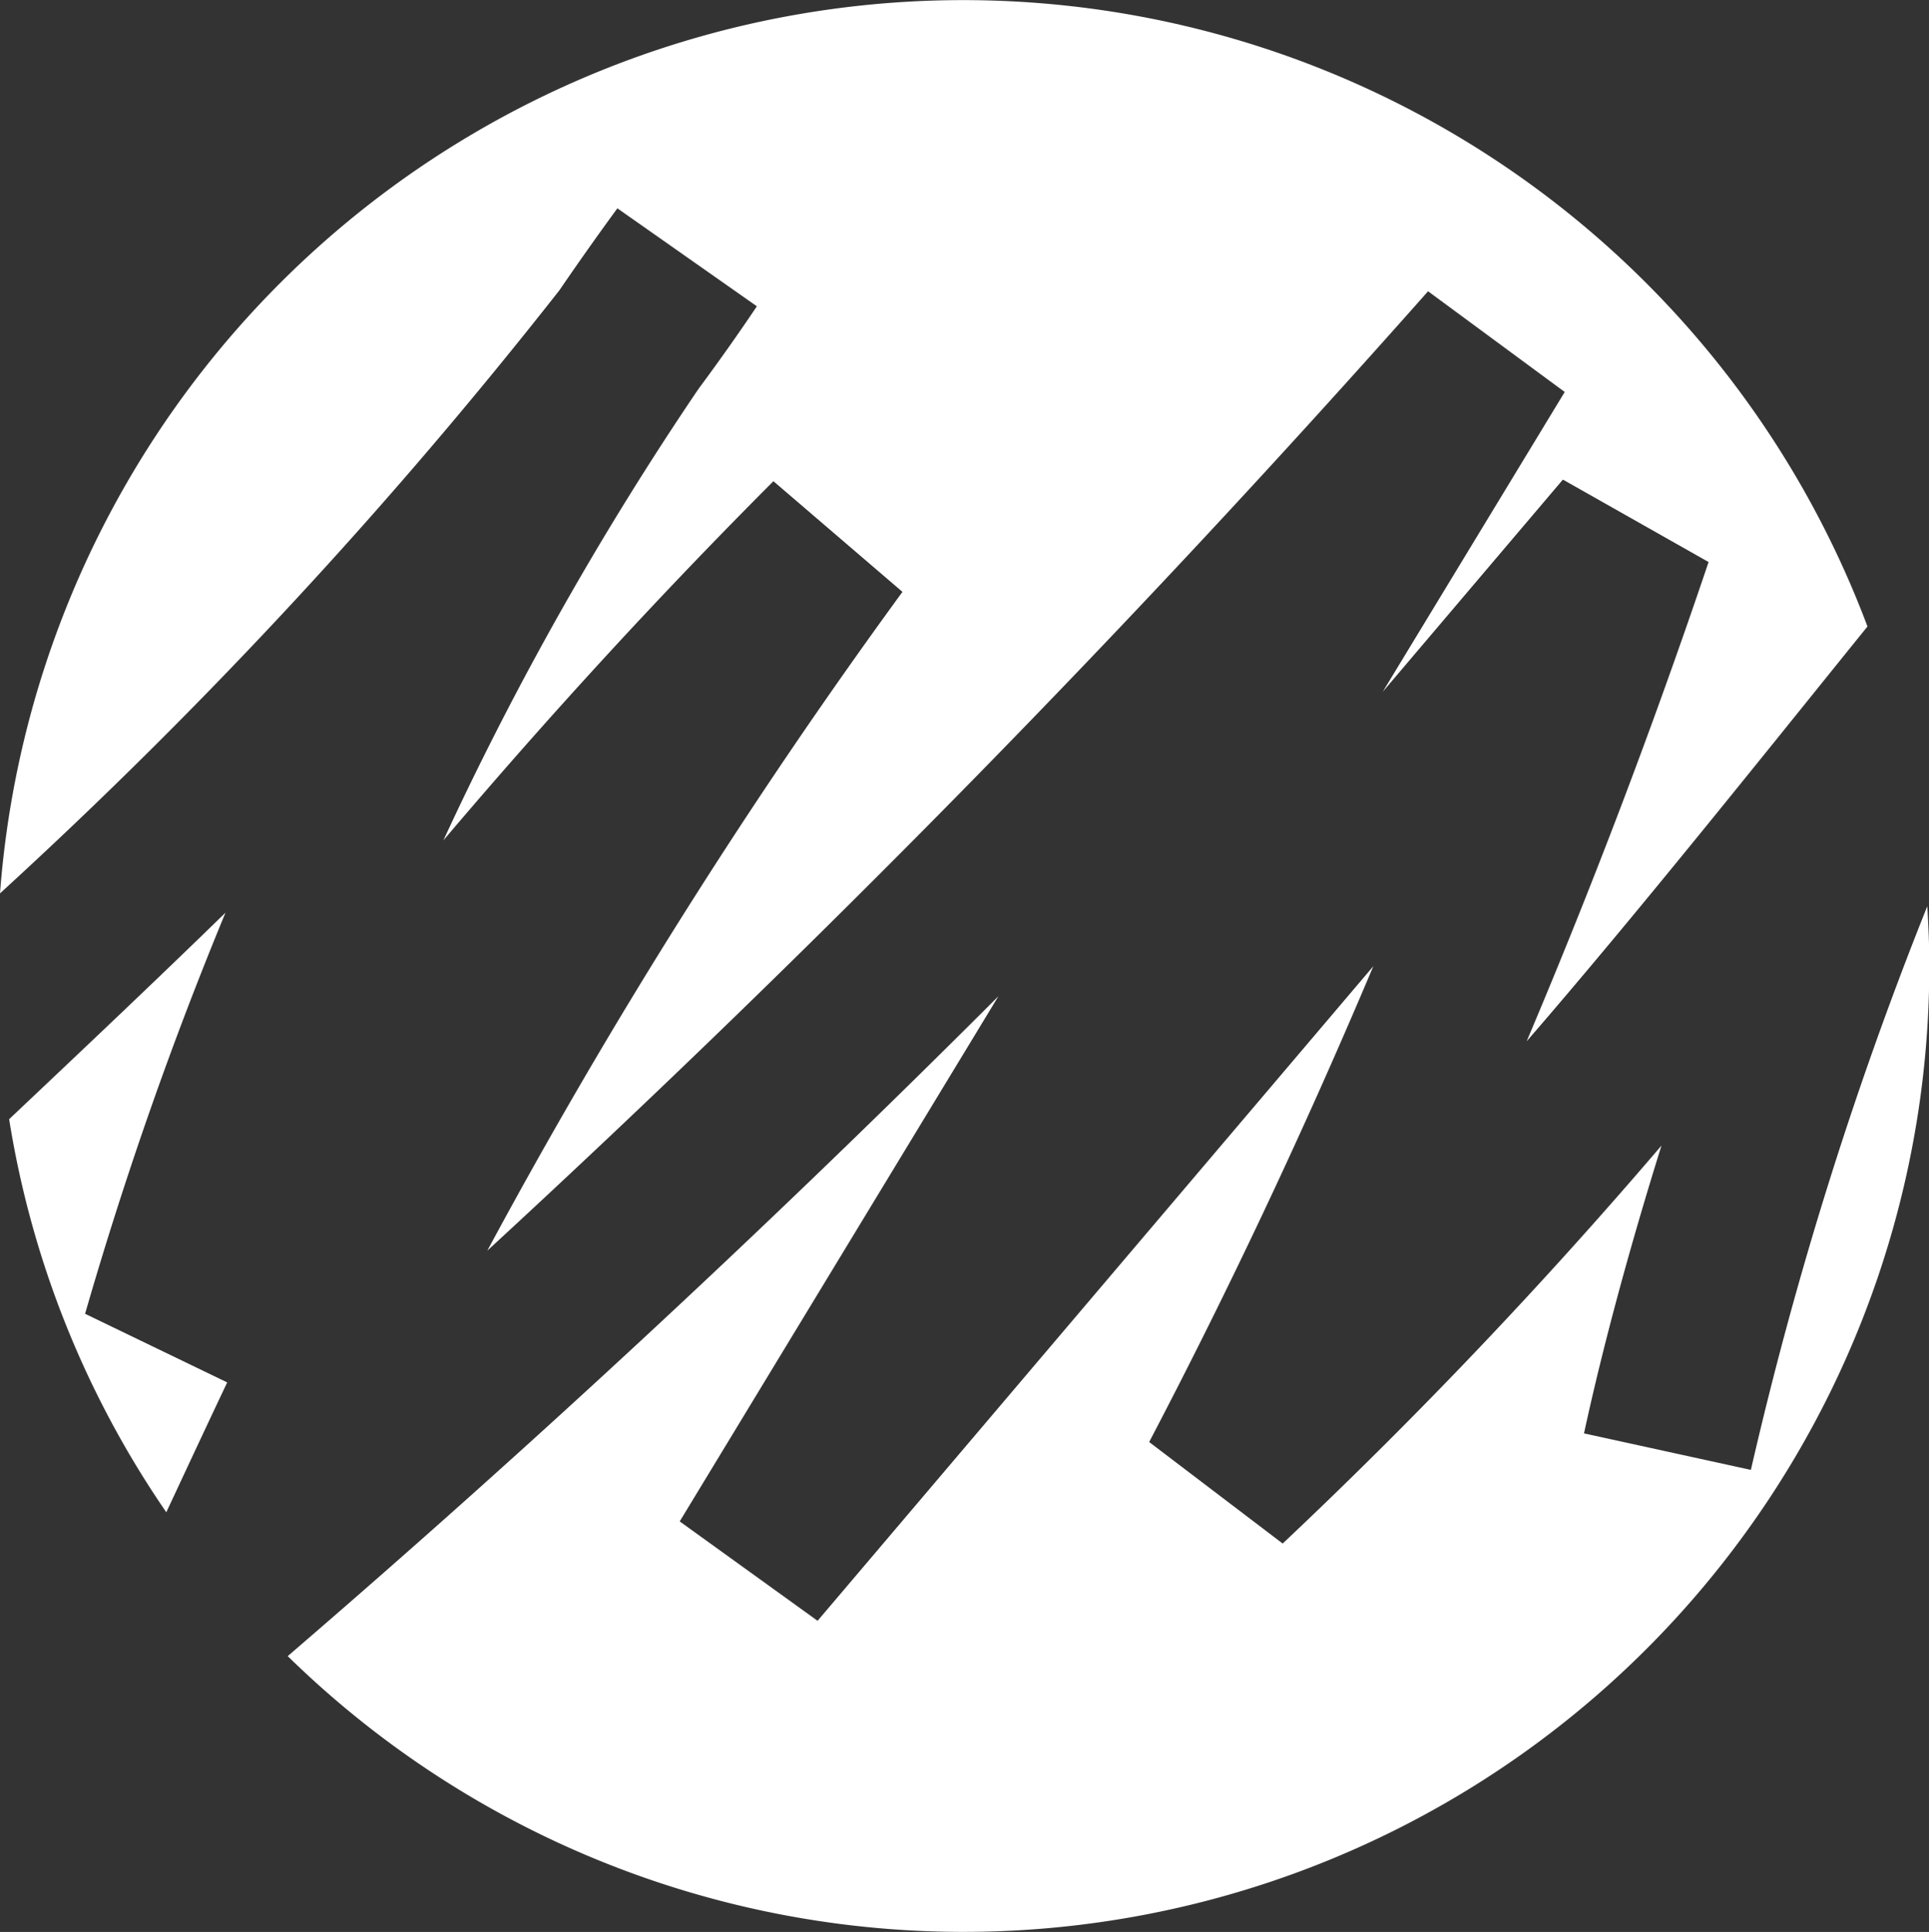
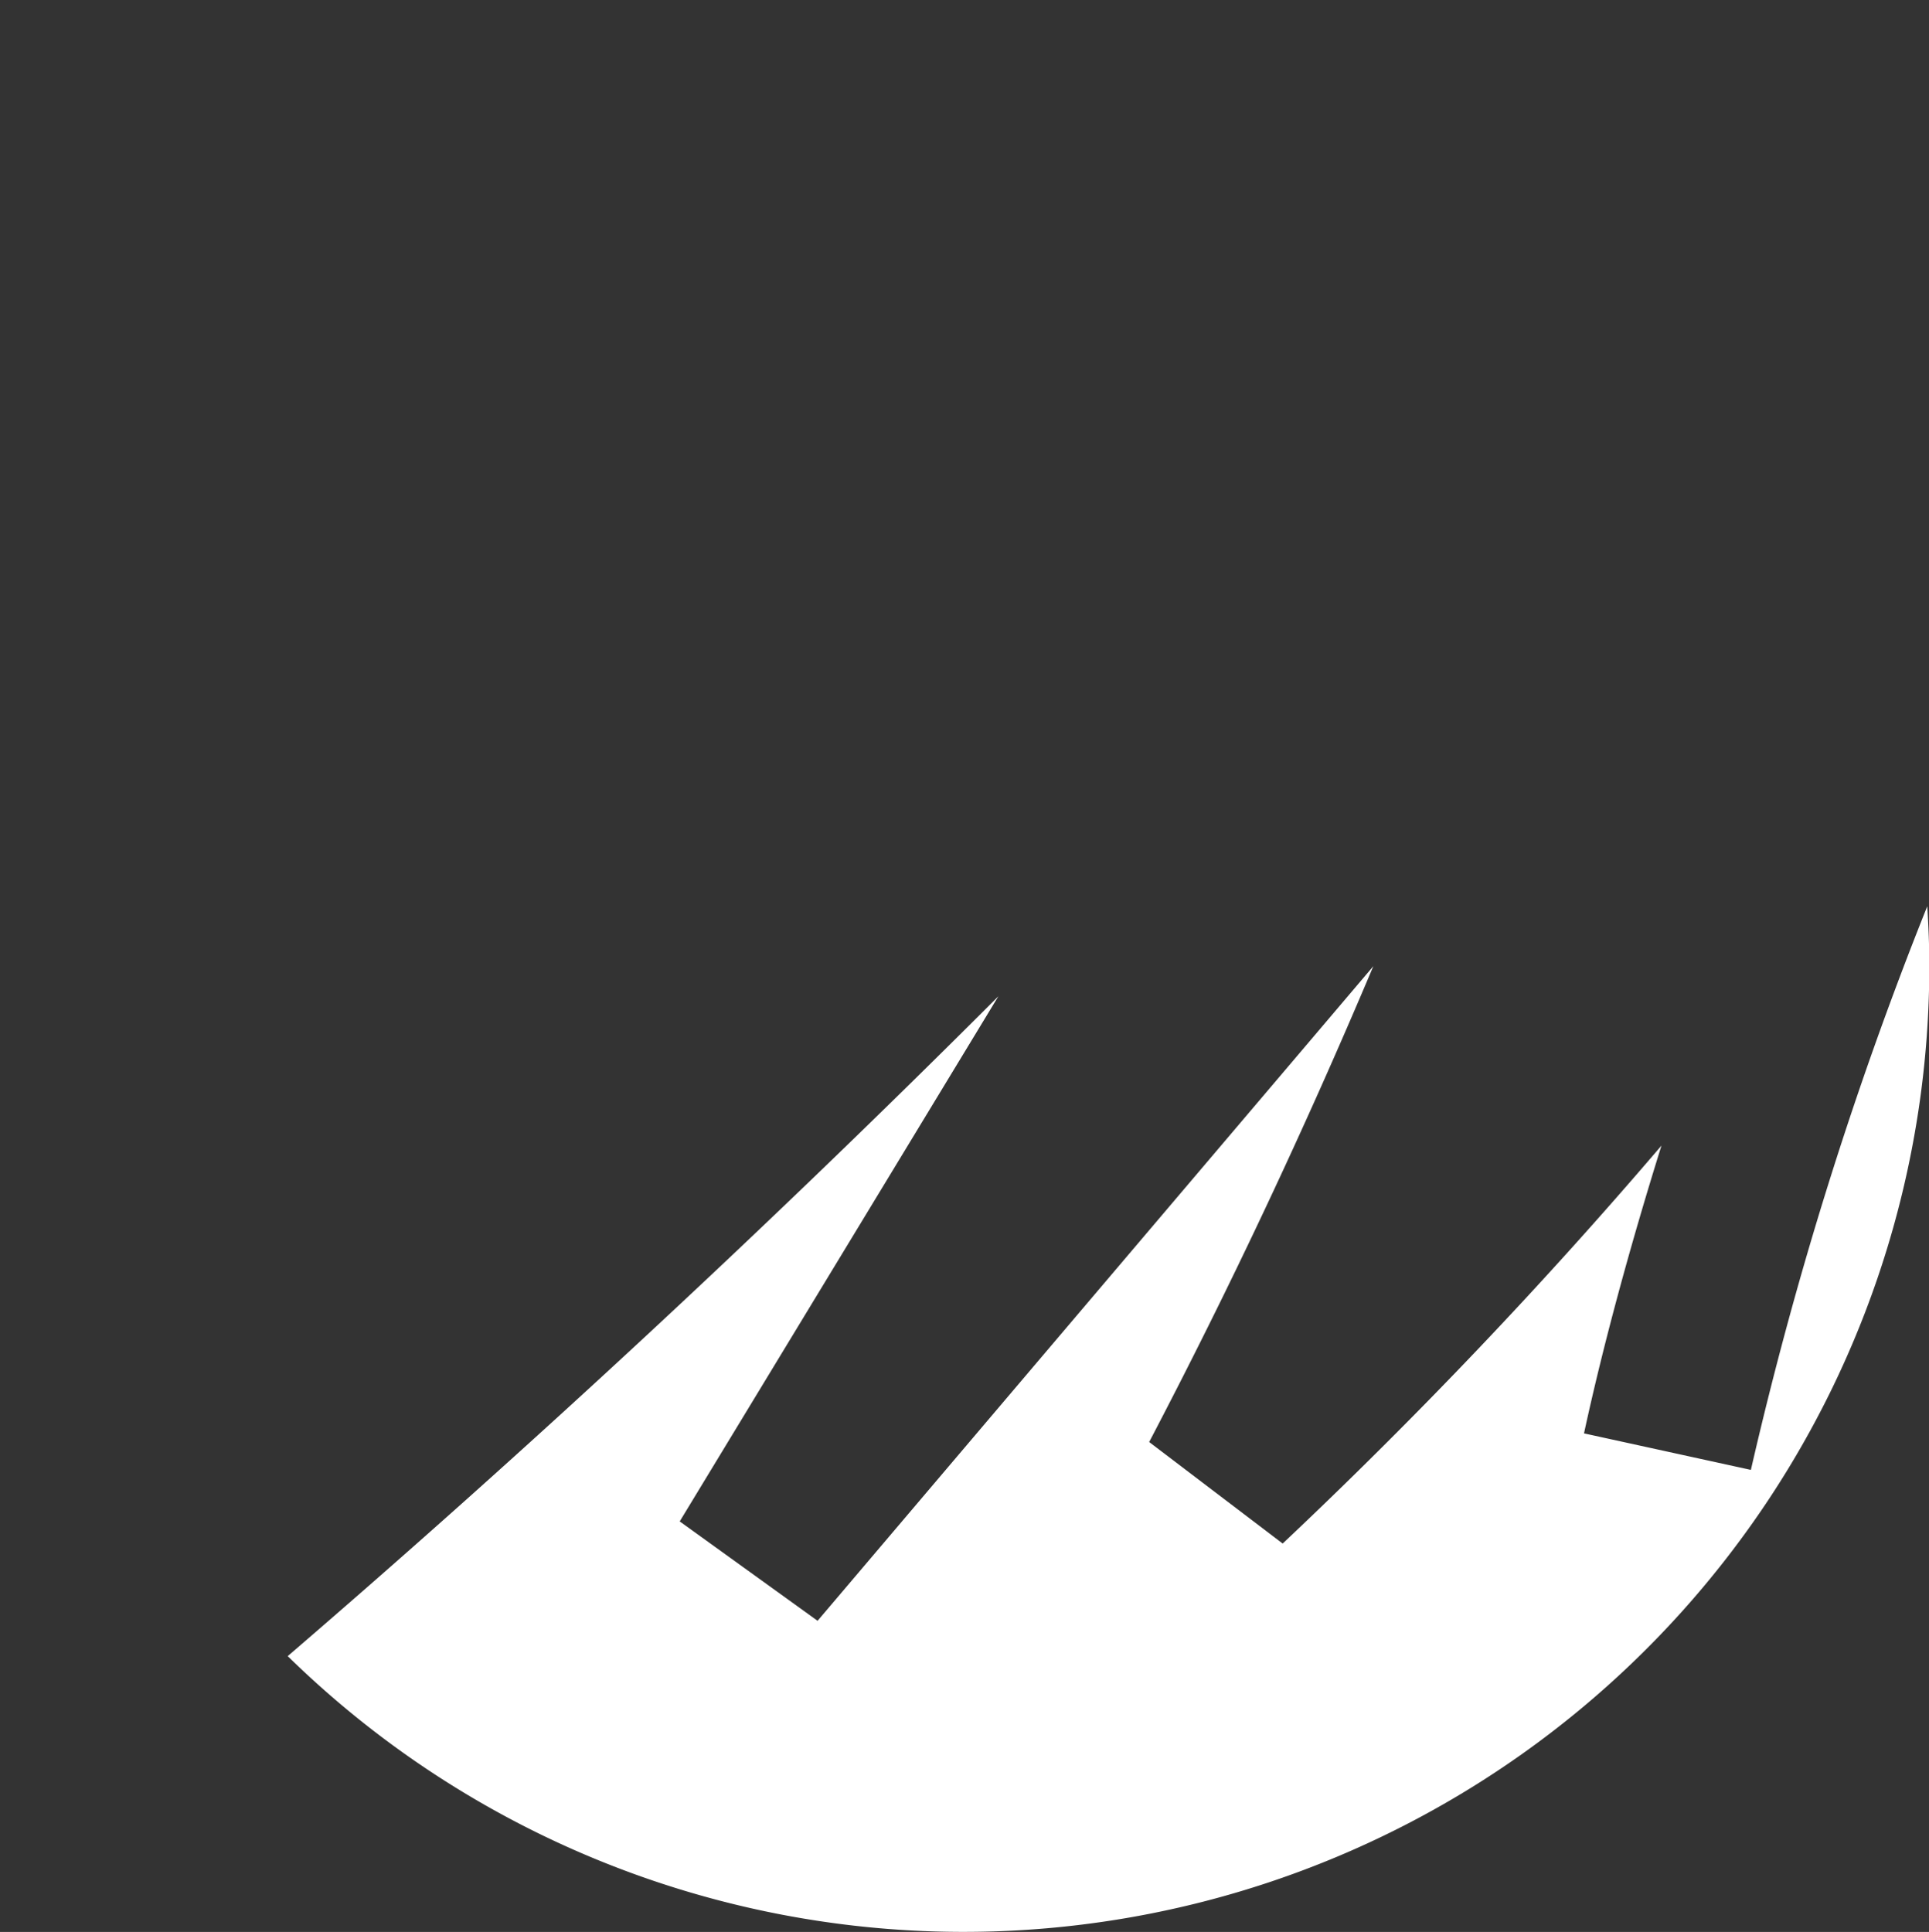
<svg xmlns="http://www.w3.org/2000/svg" width="19" height="19.03" viewBox="0 0 19 19.03">
  <rect x="0" y="0" width="19" height="19.03" fill="#333333" stroke="none" />
  <defs>
    <clipPath id="clip-path">
      <rect id="長方形_1362" data-name="長方形 1362" width="19" height="19.03" transform="translate(0 0)" fill="none" />
    </clipPath>
  </defs>
  <g id="グループ_802" data-name="グループ 802" transform="translate(0 0)">
    <g id="グループ_801" data-name="グループ 801" transform="translate(0 0)" clip-path="url(#clip-path)">
-       <path id="パス_1226" data-name="パス 1226" d="M.976,26.717a37.624,37.624,0,0,1,1.383-3.951C1.627,23.479.906,24.159.228,24.8a9.463,9.463,0,0,0,1.548,3.872c.2-.428.4-.858.6-1.279Z" transform="translate(-0.138 -13.776)" fill="#fff" />
-       <path id="パス_1227" data-name="パス 1227" d="M5.511,2.858q.28-.41.57-.806l1.374.965q-.274.408-.576.815A31.474,31.474,0,0,0,4.367,8.278Q5.941,6.42,7.618,4.74L8.889,5.83A55.966,55.966,0,0,0,4.8,12.319a130.188,130.188,0,0,0,9.266-9.45l1.346.992L13.619,6.815l1.775-2.091,1.435.812q-.813,2.41-1.792,4.721c1.1-1.27,2.3-2.778,3.357-4.086A9.514,9.514,0,0,0,0,8.8,49.263,49.263,0,0,0,5.511,2.858" transform="translate(0 0)" fill="#fff" />
      <path id="パス_1228" data-name="パス 1228" d="M21.581,28.159,19.94,27.8c.187-.865.453-1.842.763-2.835a50.067,50.067,0,0,1-3.731,3.92l-1.315-1q1.186-2.265,2.208-4.687l-5.474,6.448-1.358-.979,3.139-5.173q-3.42,3.421-7,6.5a9.513,9.513,0,0,0,16.169-6.8c0-.2-.008-.392-.02-.586a37.547,37.547,0,0,0-1.737,5.55" transform="translate(-4.338 -13.681)" fill="#fff" />
    </g>
  </g>
</svg>